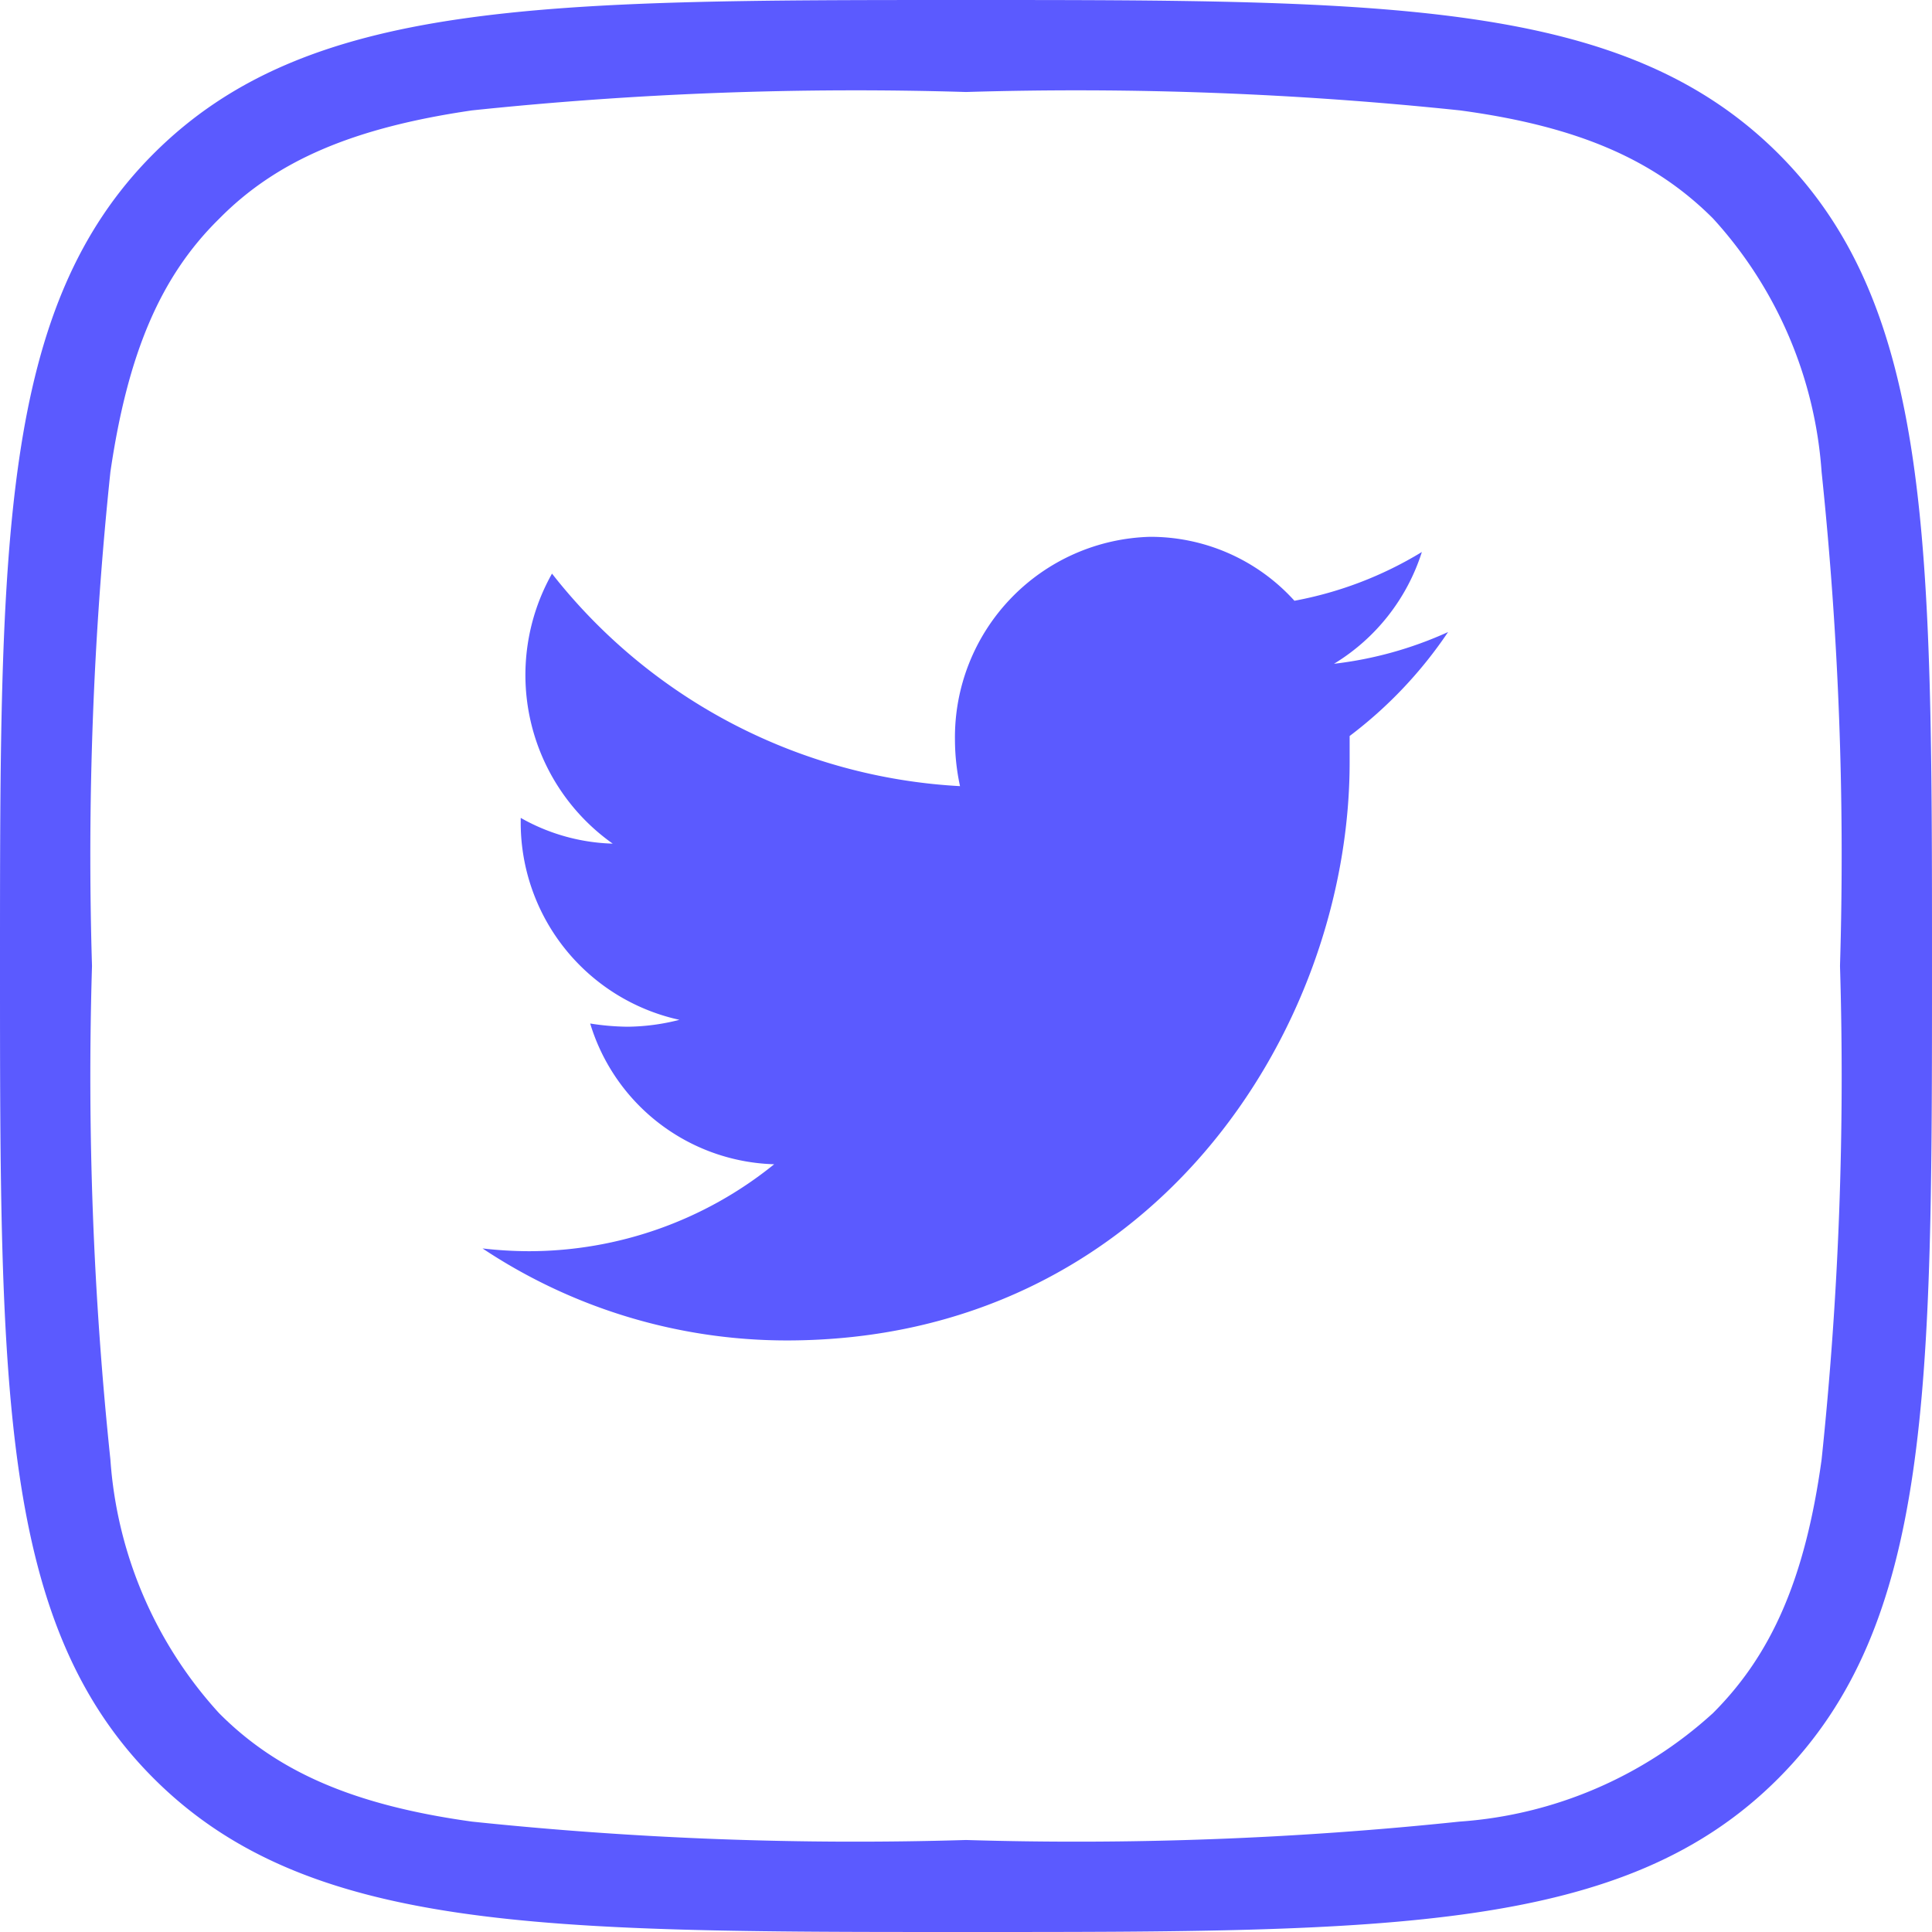
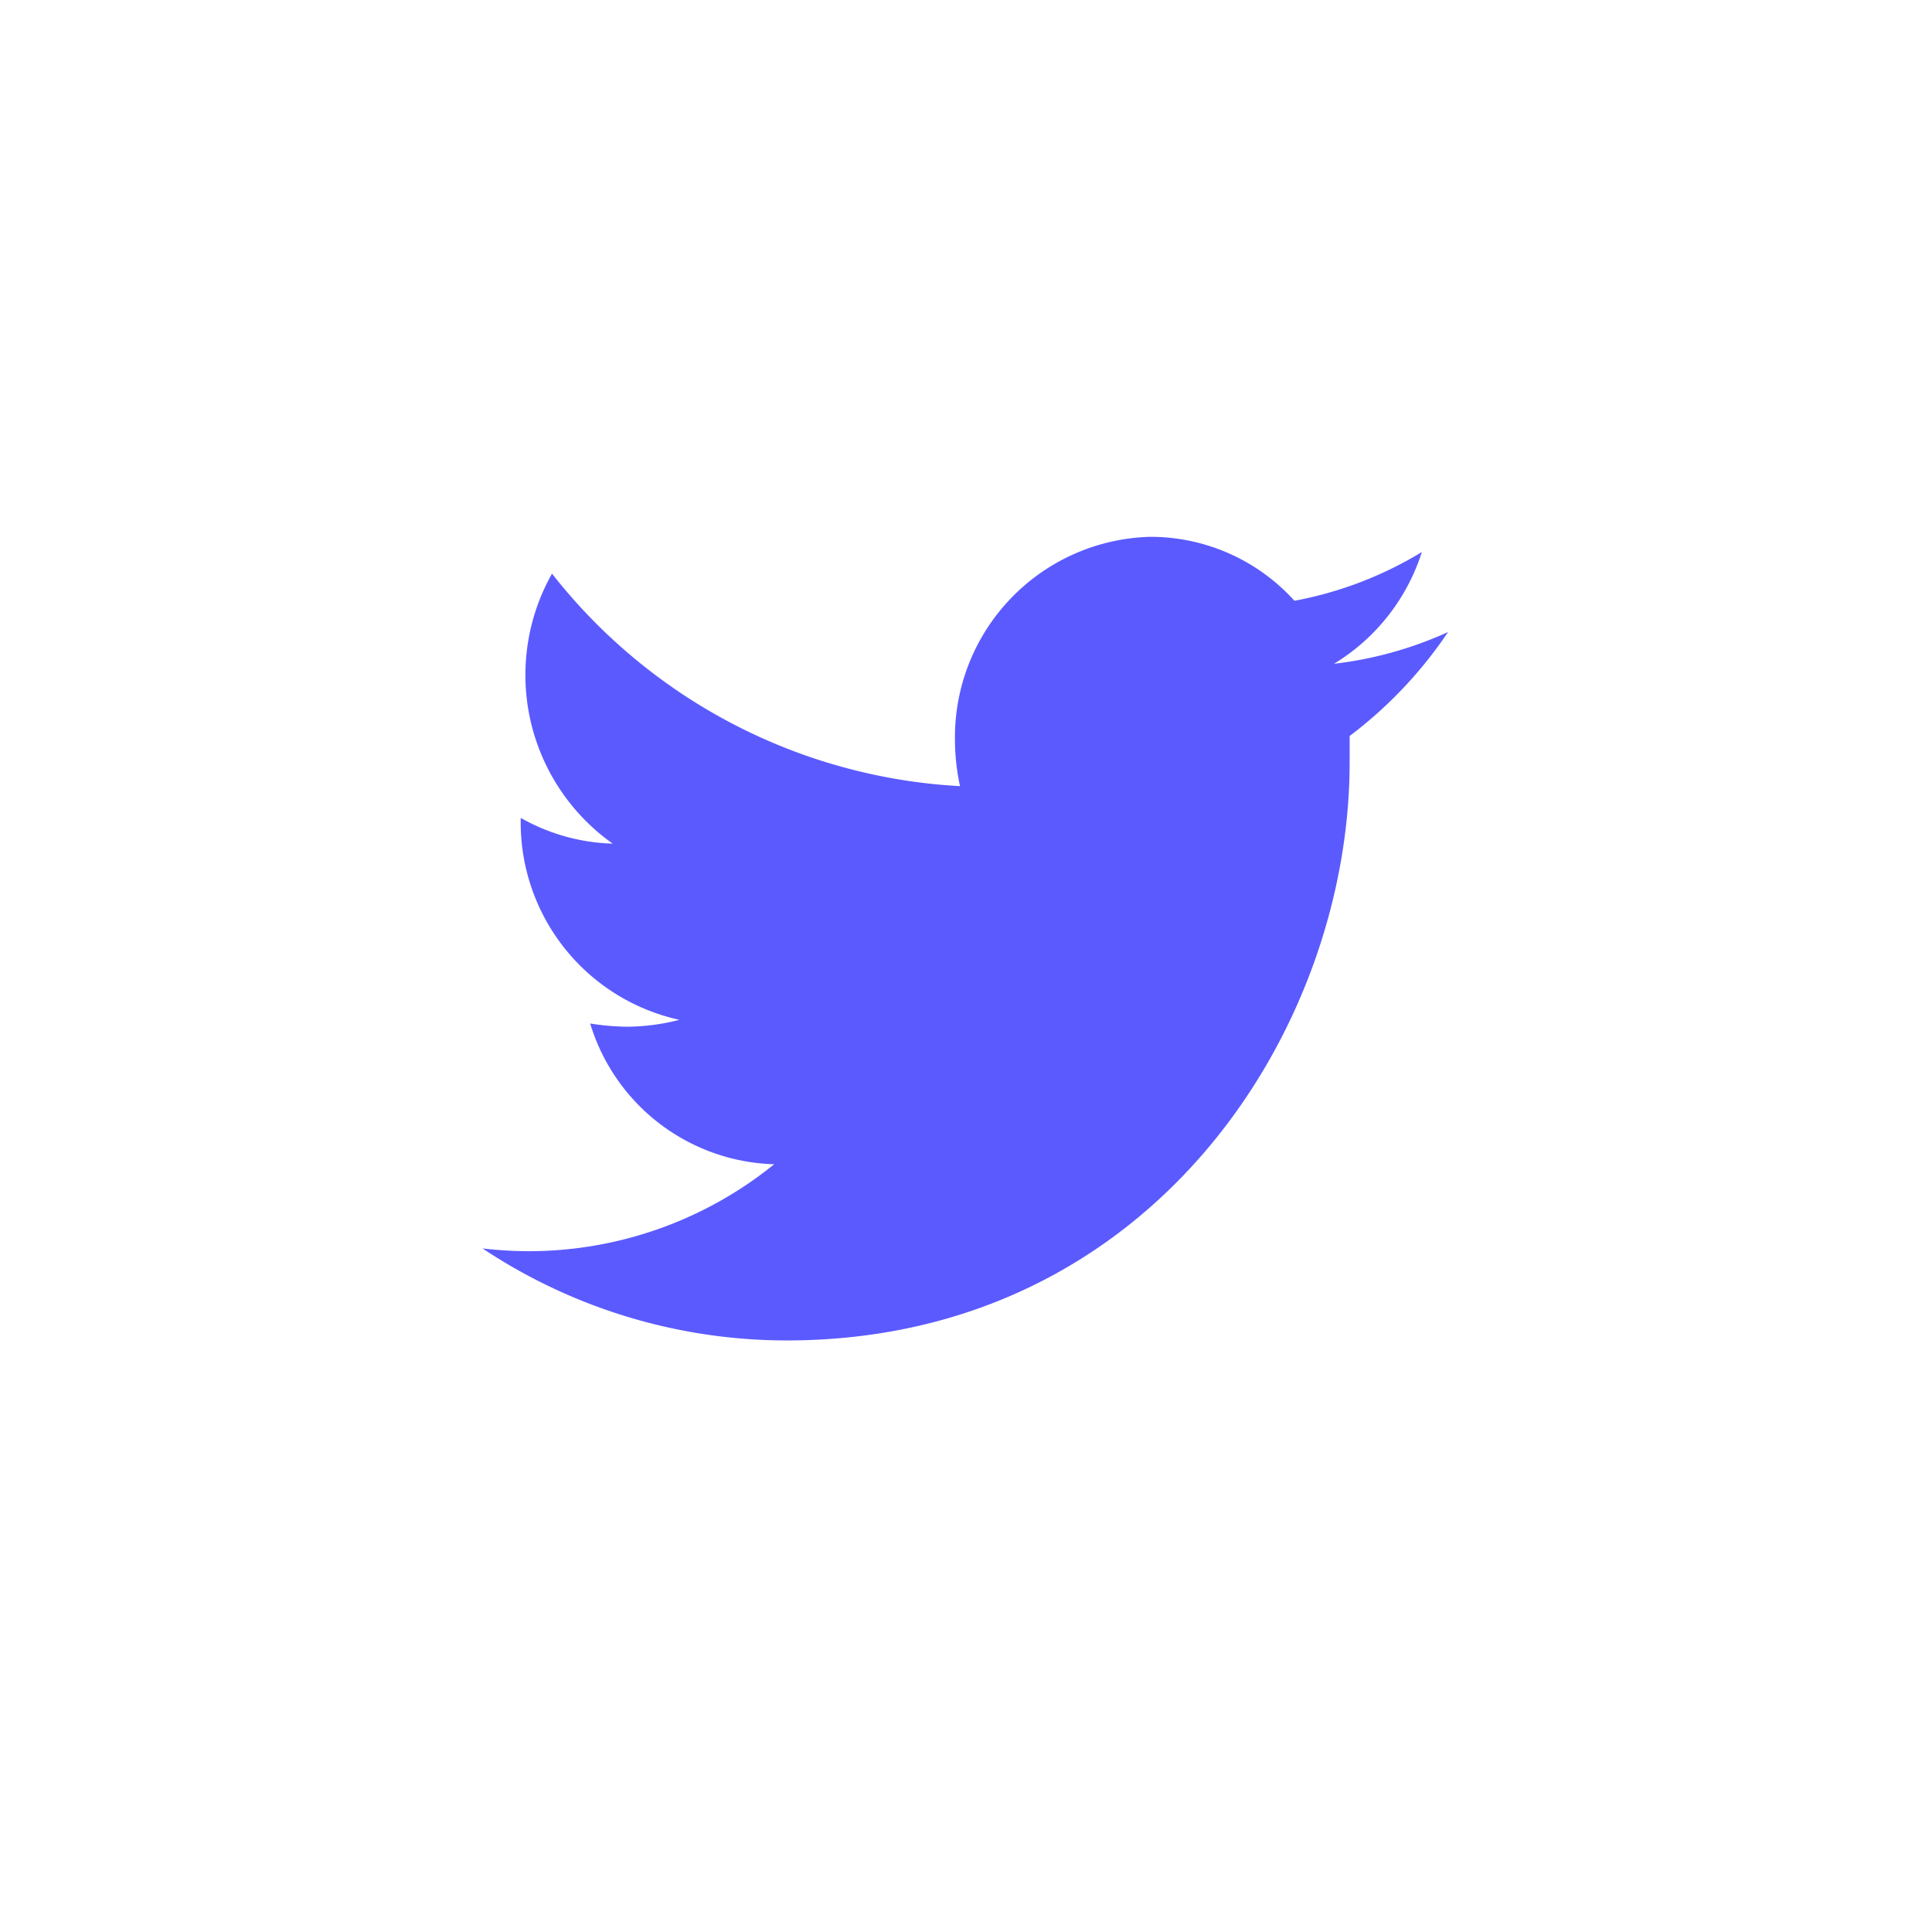
<svg xmlns="http://www.w3.org/2000/svg" viewBox="0 0 42 42">
  <defs>
    <style>.cls-1,.cls-2{fill:#5b5aff;}.cls-1{fill-rule:evenodd;}</style>
  </defs>
  <title>5</title>
  <g id="Слой_2" data-name="Слой 2">
    <g id="Слой_1-2" data-name="Слой 1">
-       <path class="cls-1" d="M4.76,4.76h0C3.5,6,2.78,7.66,2.4,10.26A79.82,79.82,0,0,0,2,21a79.73,79.73,0,0,0,.4,10.73,9.11,9.11,0,0,0,2.36,5.51h0c1.25,1.26,2.9,2,5.5,2.36A79.82,79.82,0,0,0,21,40a79.73,79.73,0,0,0,10.73-.4,9.11,9.11,0,0,0,5.51-2.36c1.26-1.26,2-2.9,2.36-5.51A79.58,79.58,0,0,0,40,21a79.82,79.82,0,0,0-.4-10.74,9.11,9.11,0,0,0-2.36-5.51c-1.26-1.26-2.9-2-5.5-2.35A79.82,79.82,0,0,0,21,2a79.82,79.82,0,0,0-10.74.4C7.66,2.78,6,3.5,4.76,4.76Zm33.9-1.42C42,6.68,42,11.79,42,21s0,14.31-3.34,17.66S30.2,42,21,42,6.68,42,3.34,38.66,0,30.2,0,21,0,6.68,3.34,3.34,11.79,0,21,0,35.31,0,38.66,3.34Z" />
      <path class="cls-2" d="M29.34,16c0,.19,0,.38,0,.57,0,5.84-4.33,12.57-12.24,12.57a11.94,11.94,0,0,1-6.61-2,8.94,8.94,0,0,0,1,.06,8.48,8.48,0,0,0,5.34-1.89,4.31,4.31,0,0,1-4-3.06,5.42,5.42,0,0,0,.81.07,4.67,4.67,0,0,0,1.13-.15,4.39,4.39,0,0,1-3.45-4.34v-.05a4.29,4.29,0,0,0,2,.56A4.49,4.49,0,0,1,12,12.47a12.1,12.1,0,0,0,8.87,4.62,4.81,4.81,0,0,1-.11-1A4.36,4.36,0,0,1,25,11.67a4.22,4.22,0,0,1,3.14,1.39A8.19,8.19,0,0,0,30.91,12,4.4,4.4,0,0,1,29,14.43a8.3,8.3,0,0,0,2.48-.69A9.41,9.41,0,0,1,29.34,16Z" />
    </g>
  </g>
</svg>